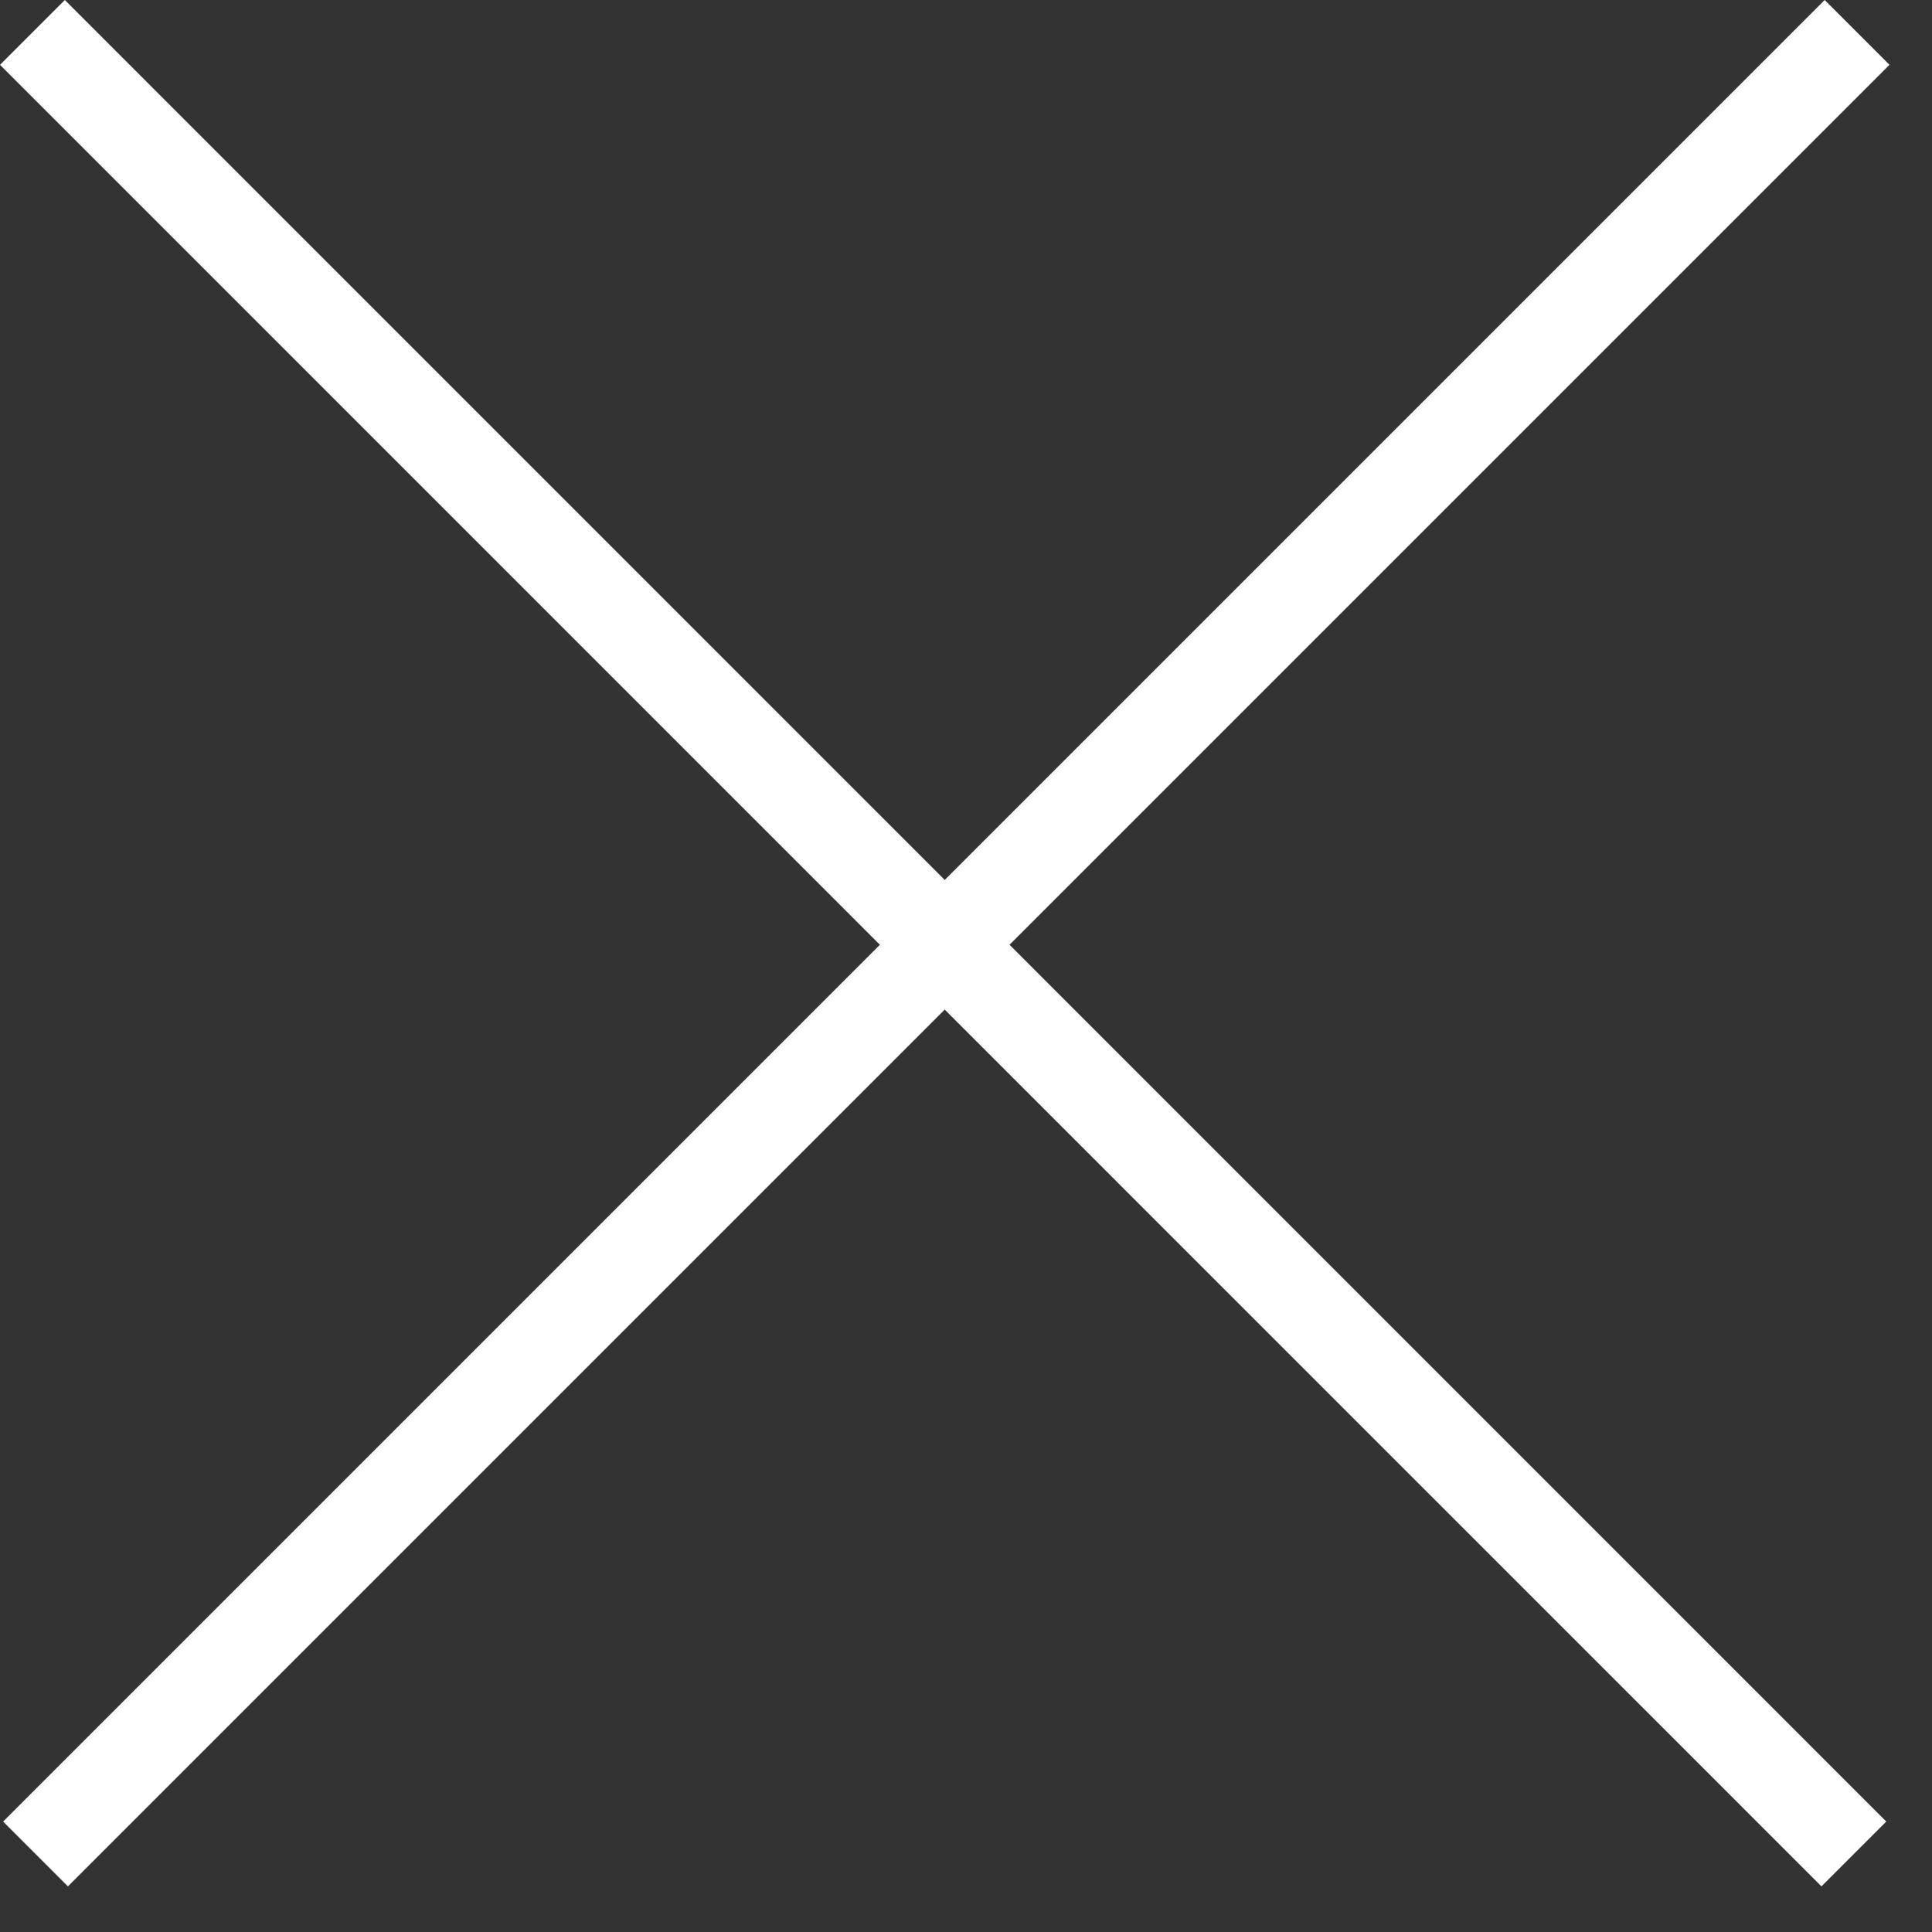
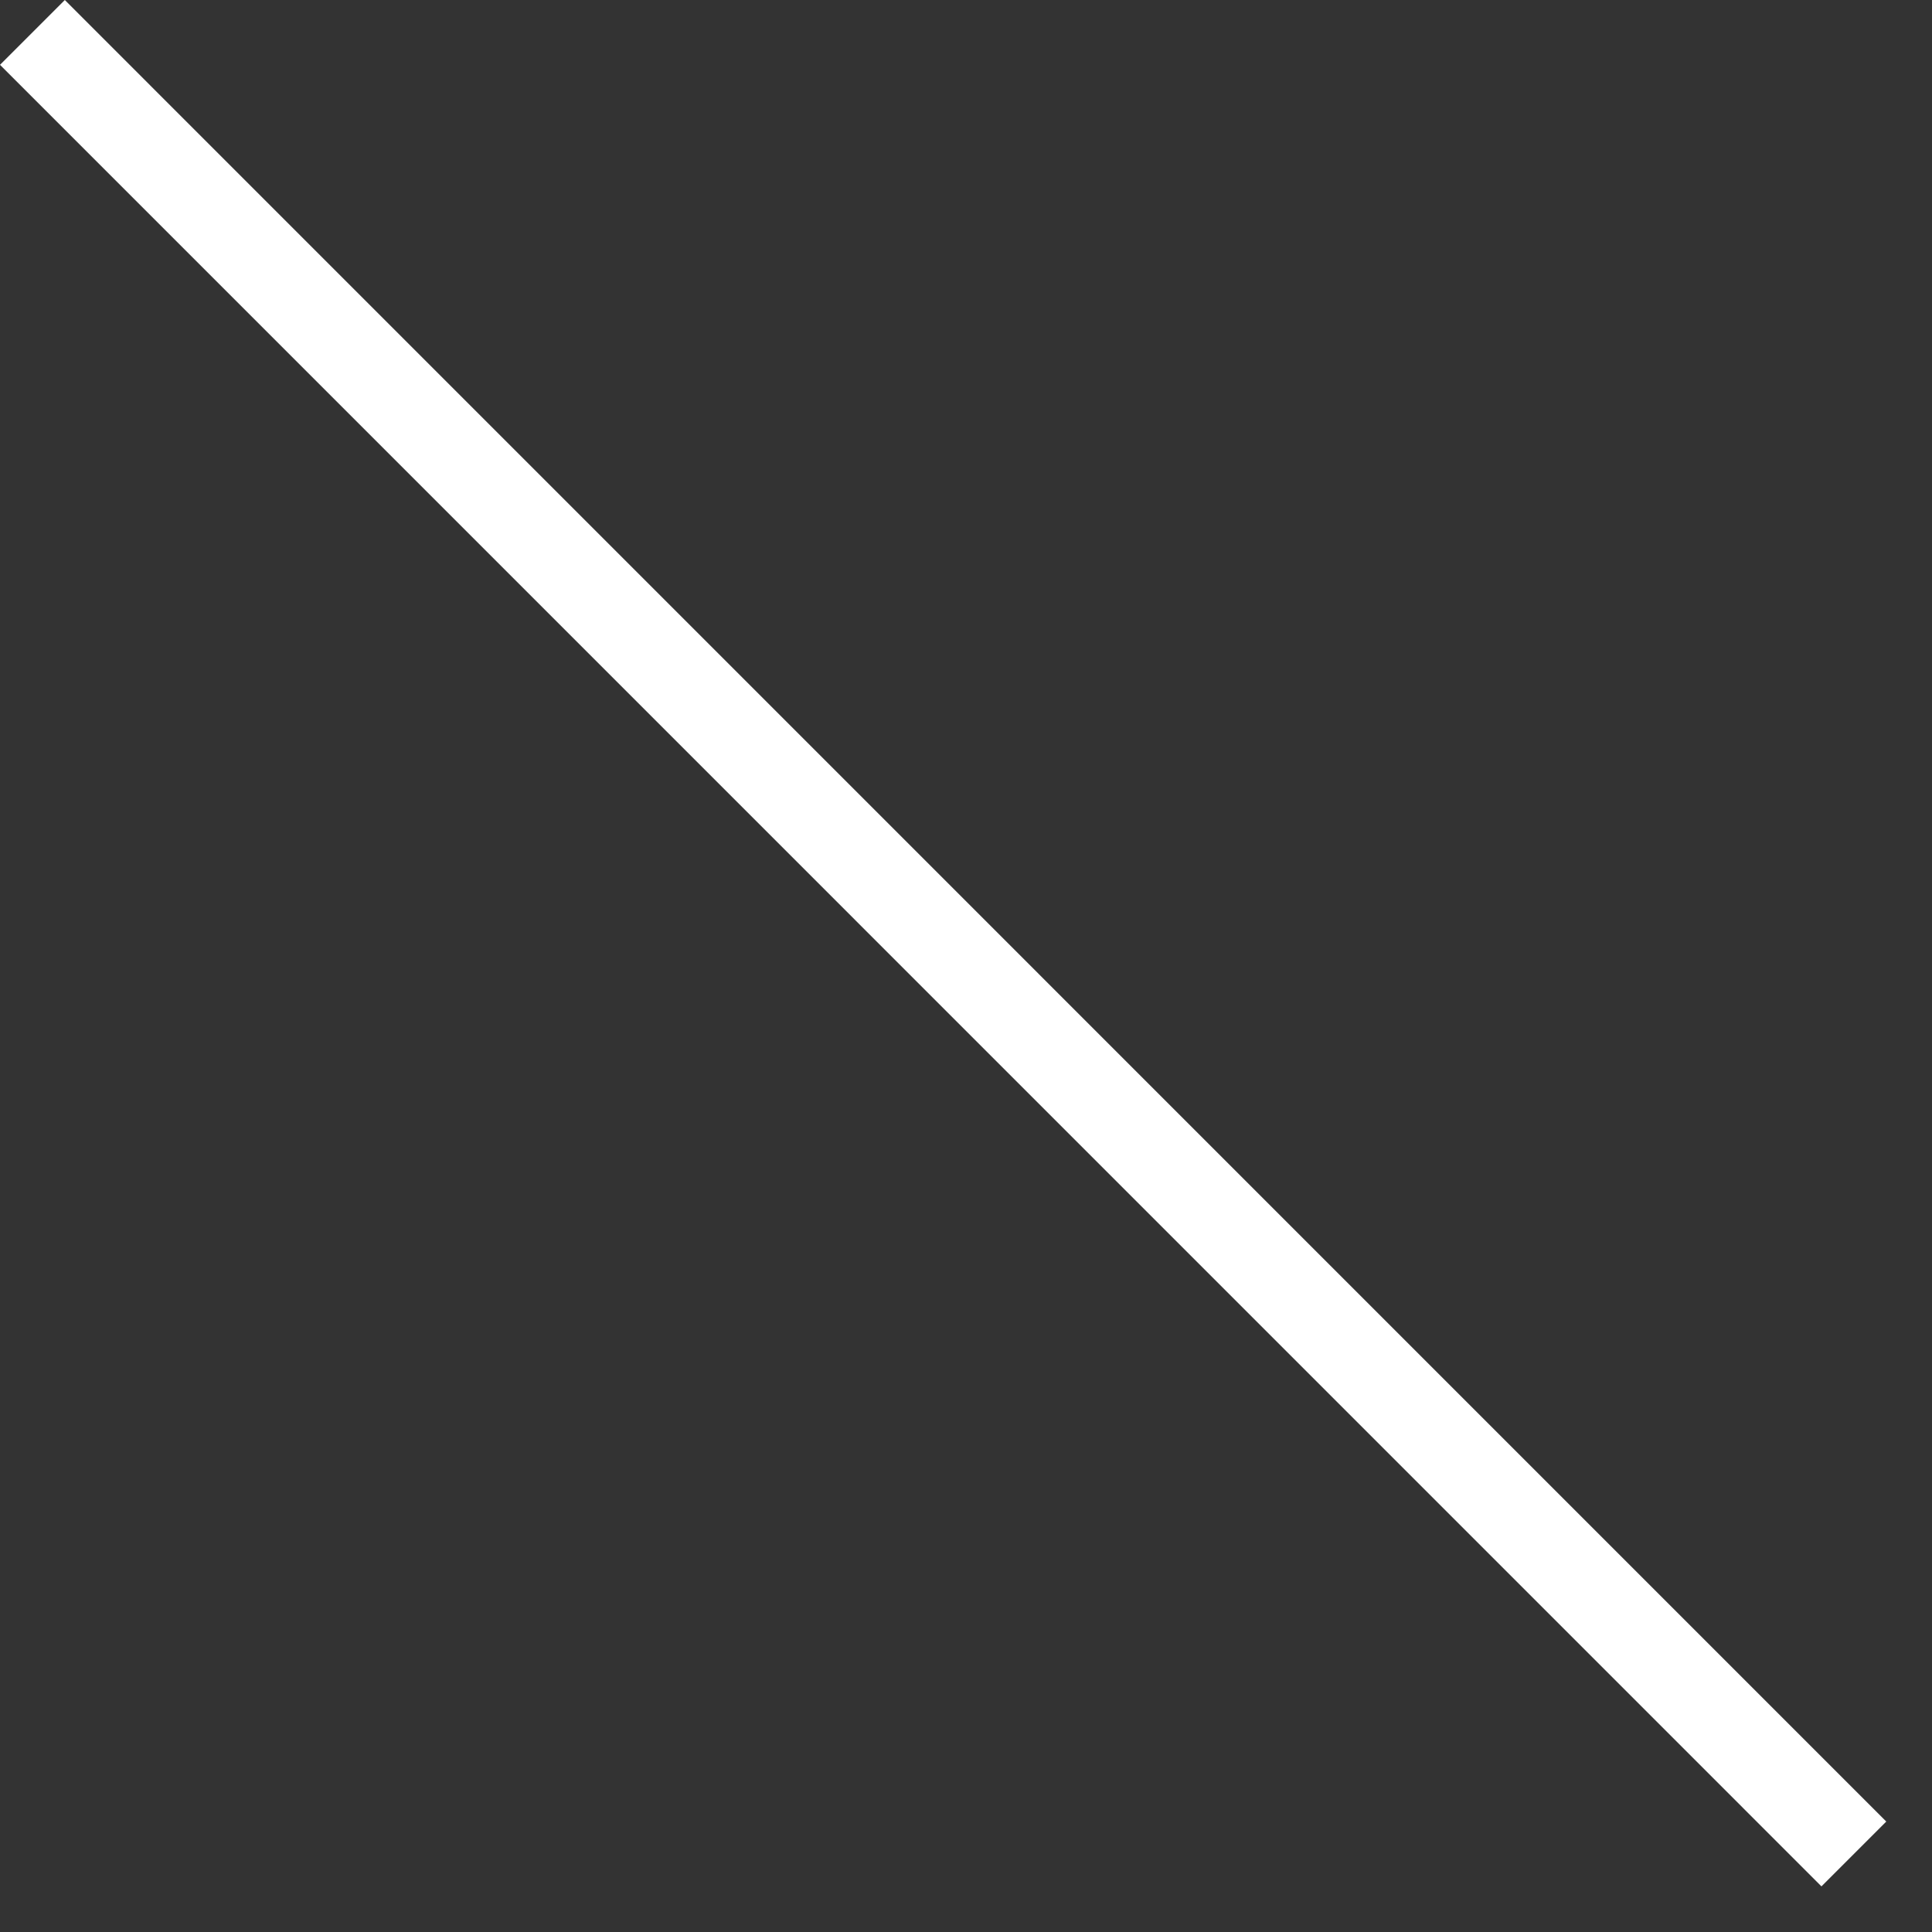
<svg xmlns="http://www.w3.org/2000/svg" width="18" height="18" viewBox="0 0 18 18" fill="none">
  <rect x="0" y="0" width="18" height="18" fill="#333333" stroke="none" />
-   <path d="M17.302 0.302L0.331 17.273" stroke="white" stroke-width="0.854" />
  <path d="M0.302 0.302L17.272 17.273" stroke="white" stroke-width="0.854" />
</svg>